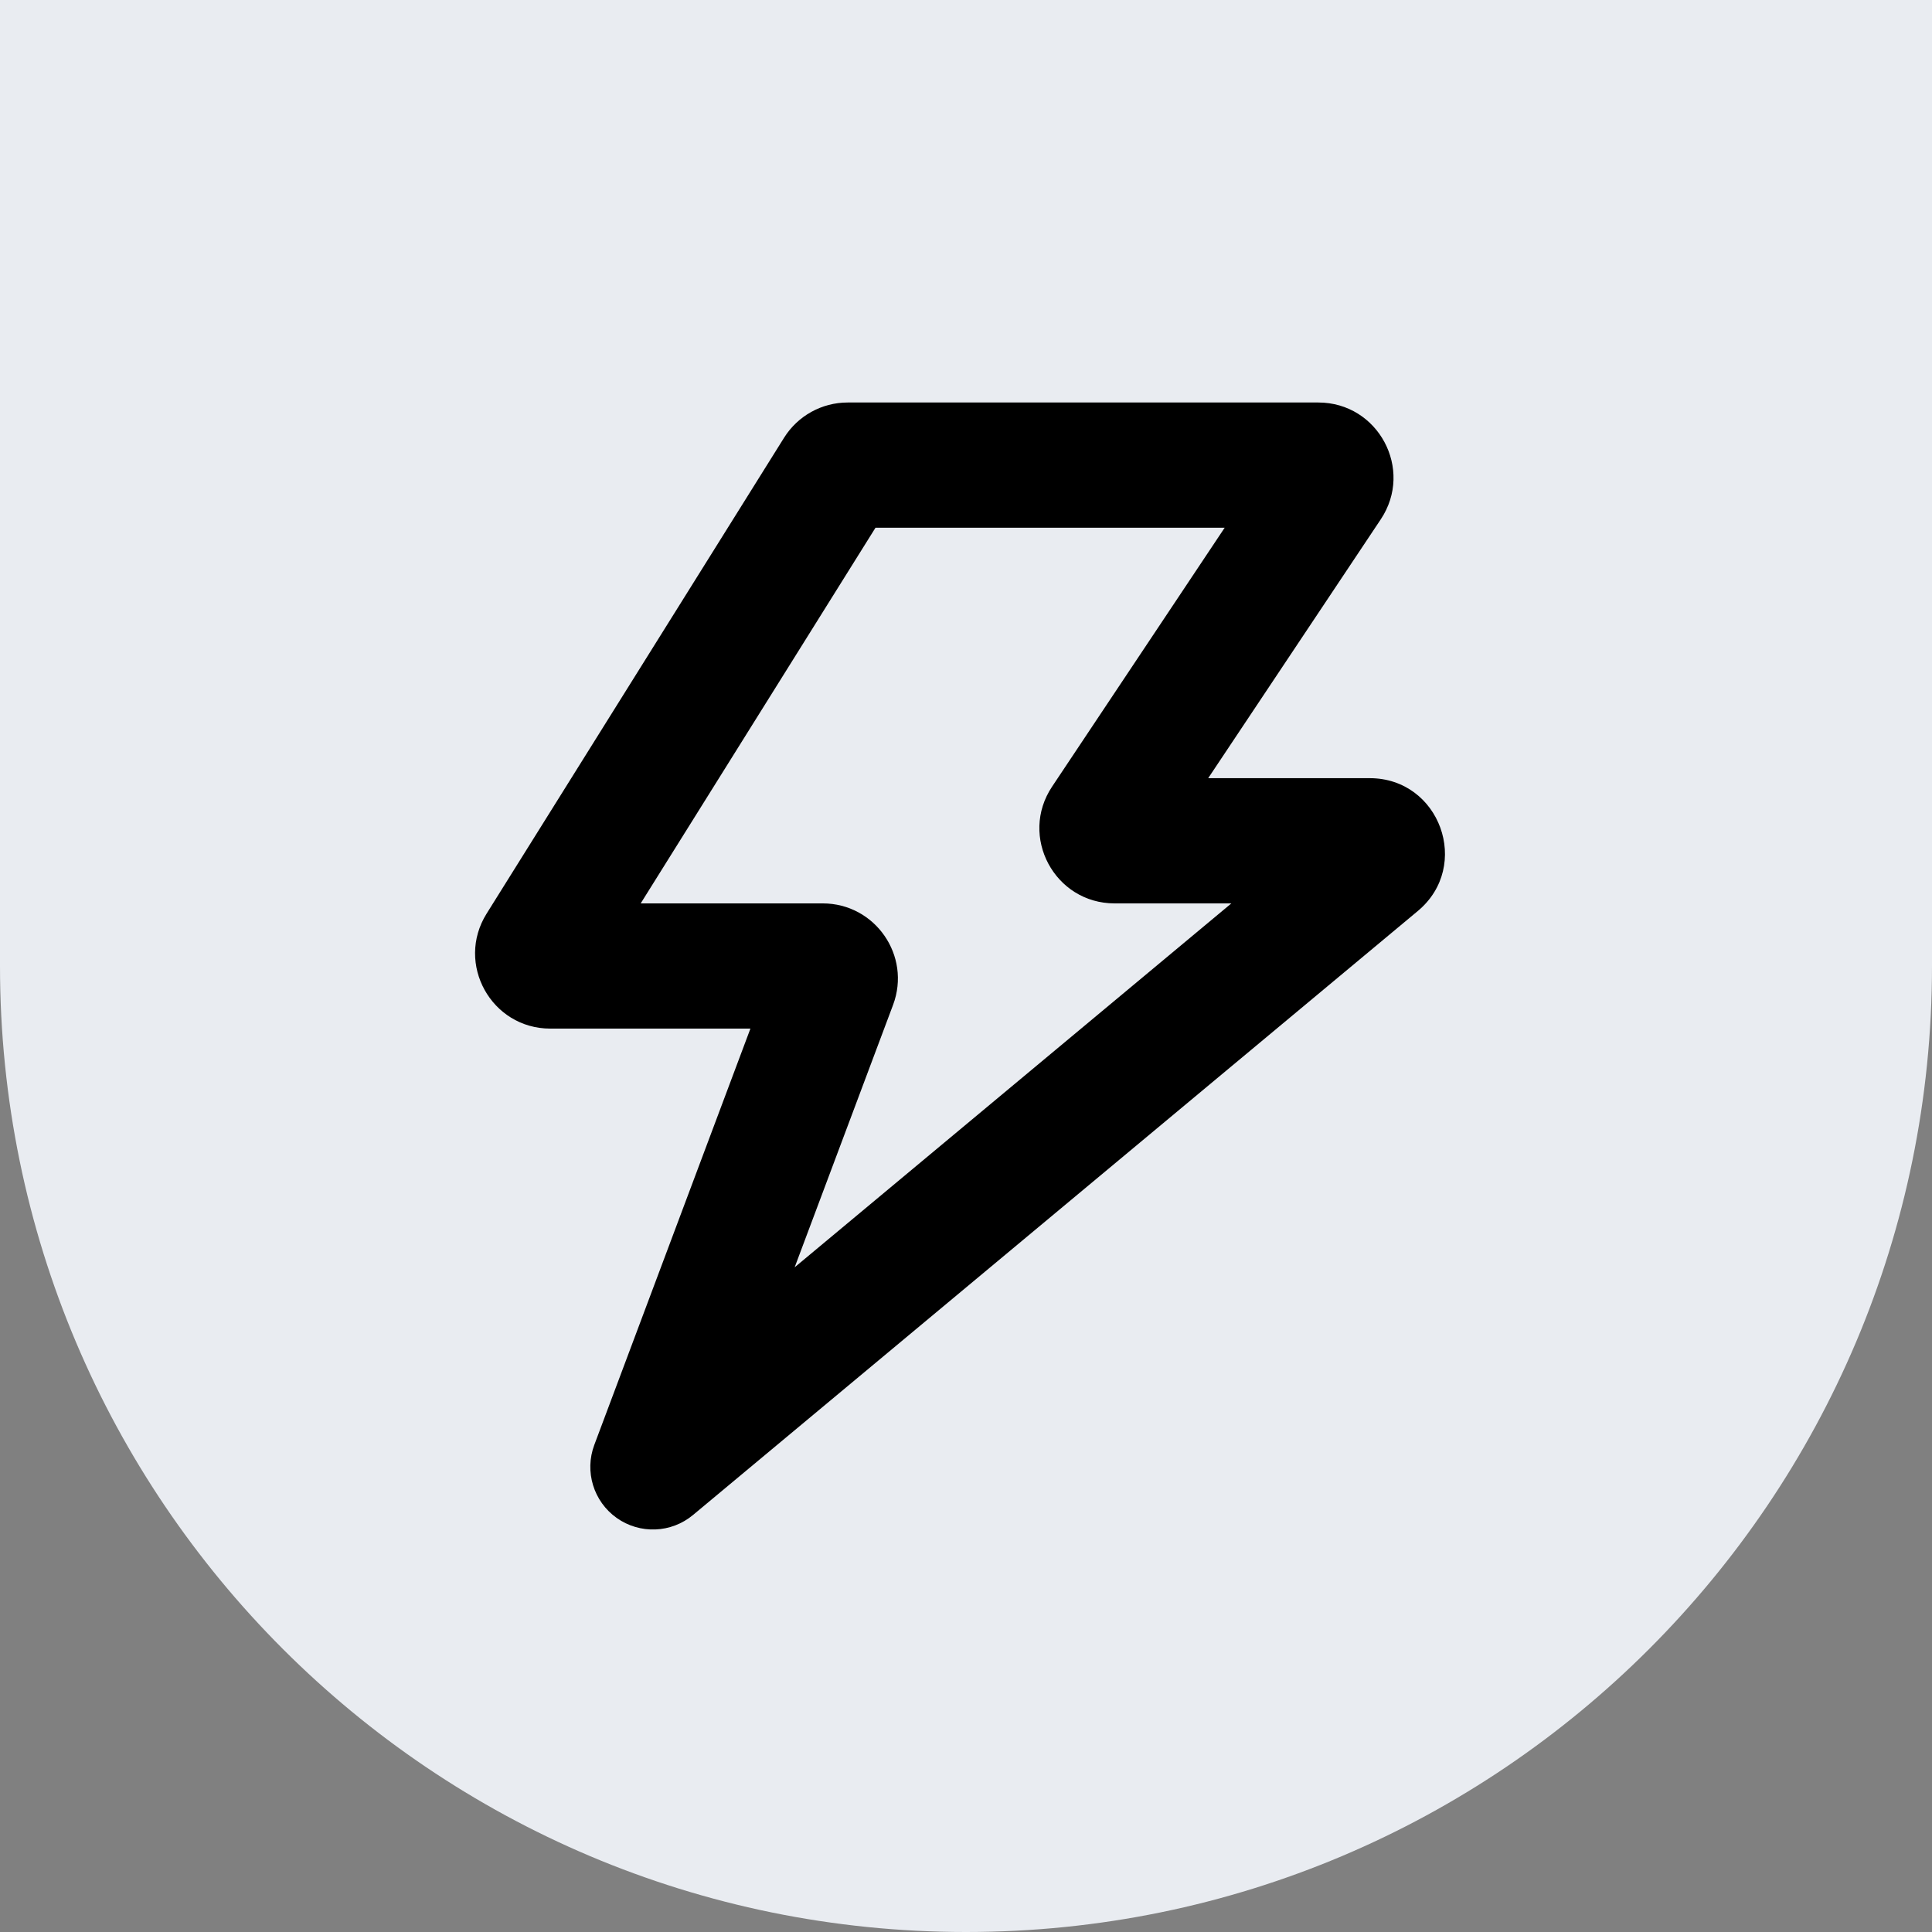
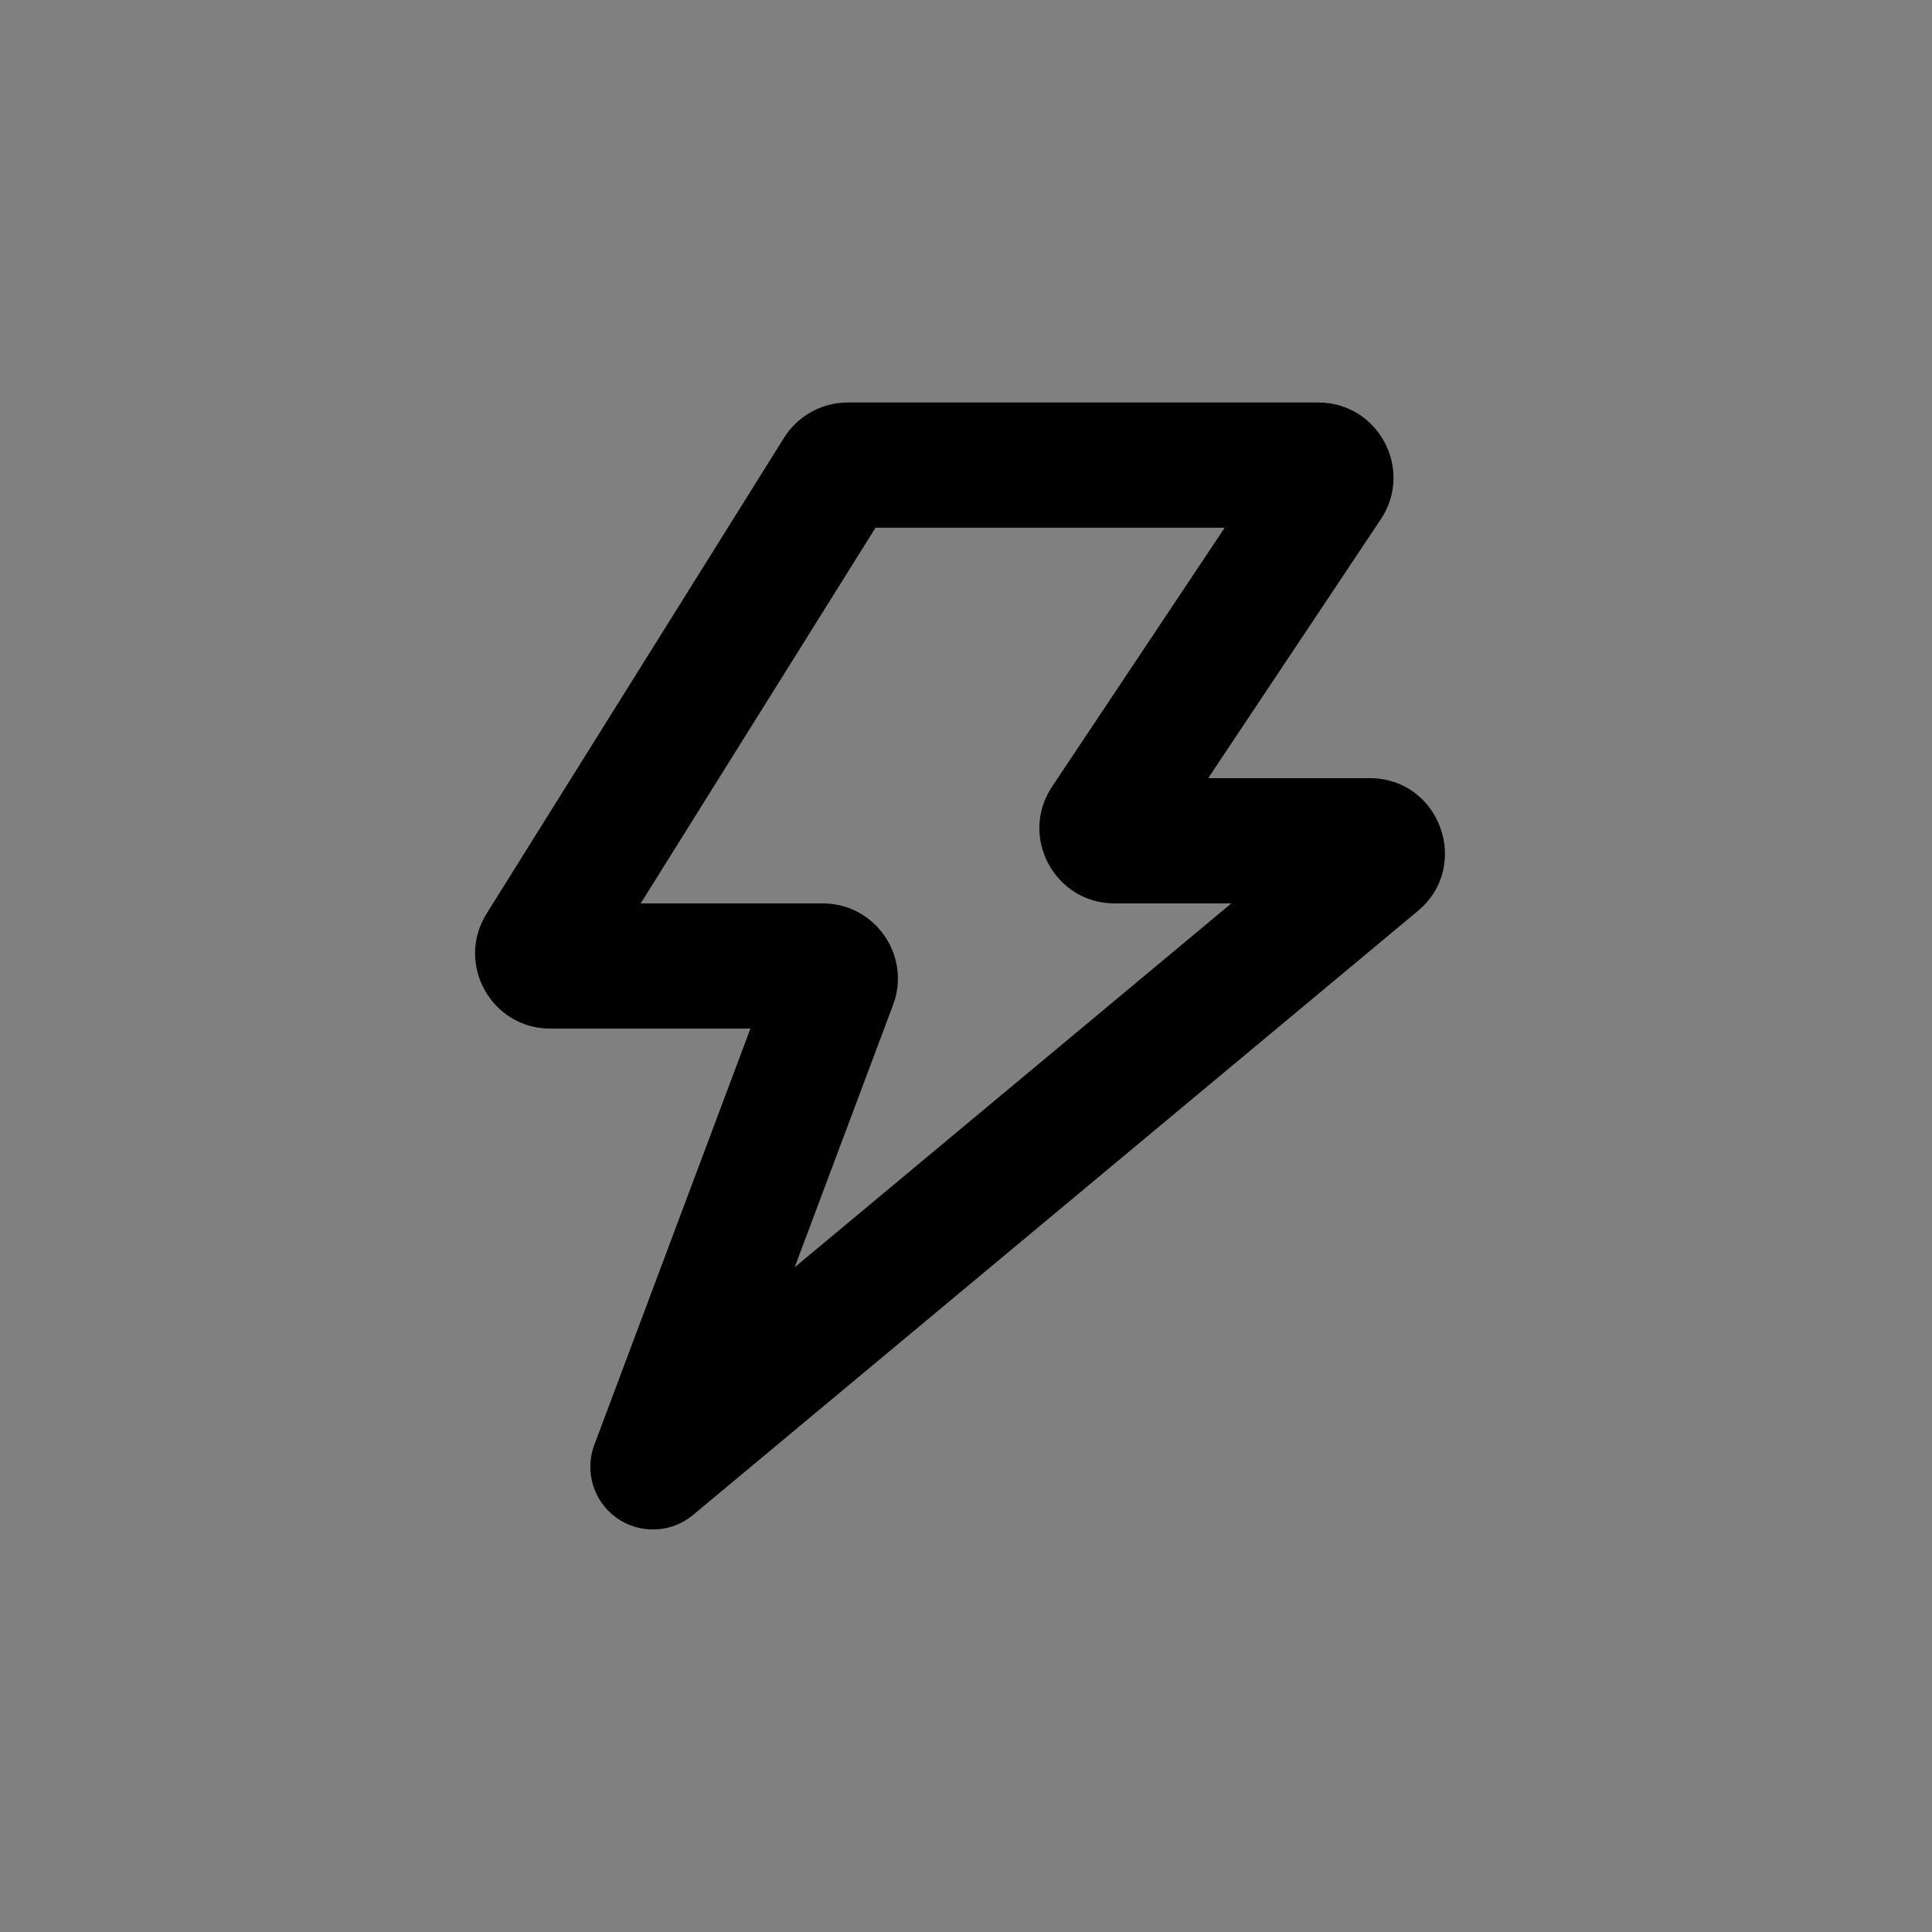
<svg xmlns="http://www.w3.org/2000/svg" width="72" height="72" viewBox="0 0 72 72" fill="none">
  <rect x="0" y="0" width="72" height="72" fill="#808080" stroke="none" />
-   <path d="M0 0H72V36C72 55.882 55.882 72 36 72C16.118 72 0 55.882 0 36V0Z" fill="#E9ECF1" />
  <path fill-rule="evenodd" clip-rule="evenodd" d="M32.627 19.667L23.877 33.667H30.66C32.615 33.667 33.968 35.619 33.282 37.45L29.615 47.228L45.889 33.667H41.539C39.302 33.667 37.968 31.174 39.209 29.314L45.64 19.667H32.627ZM29.218 16.316C29.729 15.497 30.627 15 31.592 15H49.128C51.364 15 52.698 17.492 51.458 19.353L45.026 29H51.044C53.663 29 54.849 32.275 52.837 33.951L25.827 56.459C25.014 57.137 23.846 57.182 22.982 56.569C22.119 55.956 21.777 54.839 22.148 53.847L27.966 38.333H20.509C18.309 38.333 16.969 35.914 18.134 34.049L29.218 16.316Z" fill="black" />
</svg>